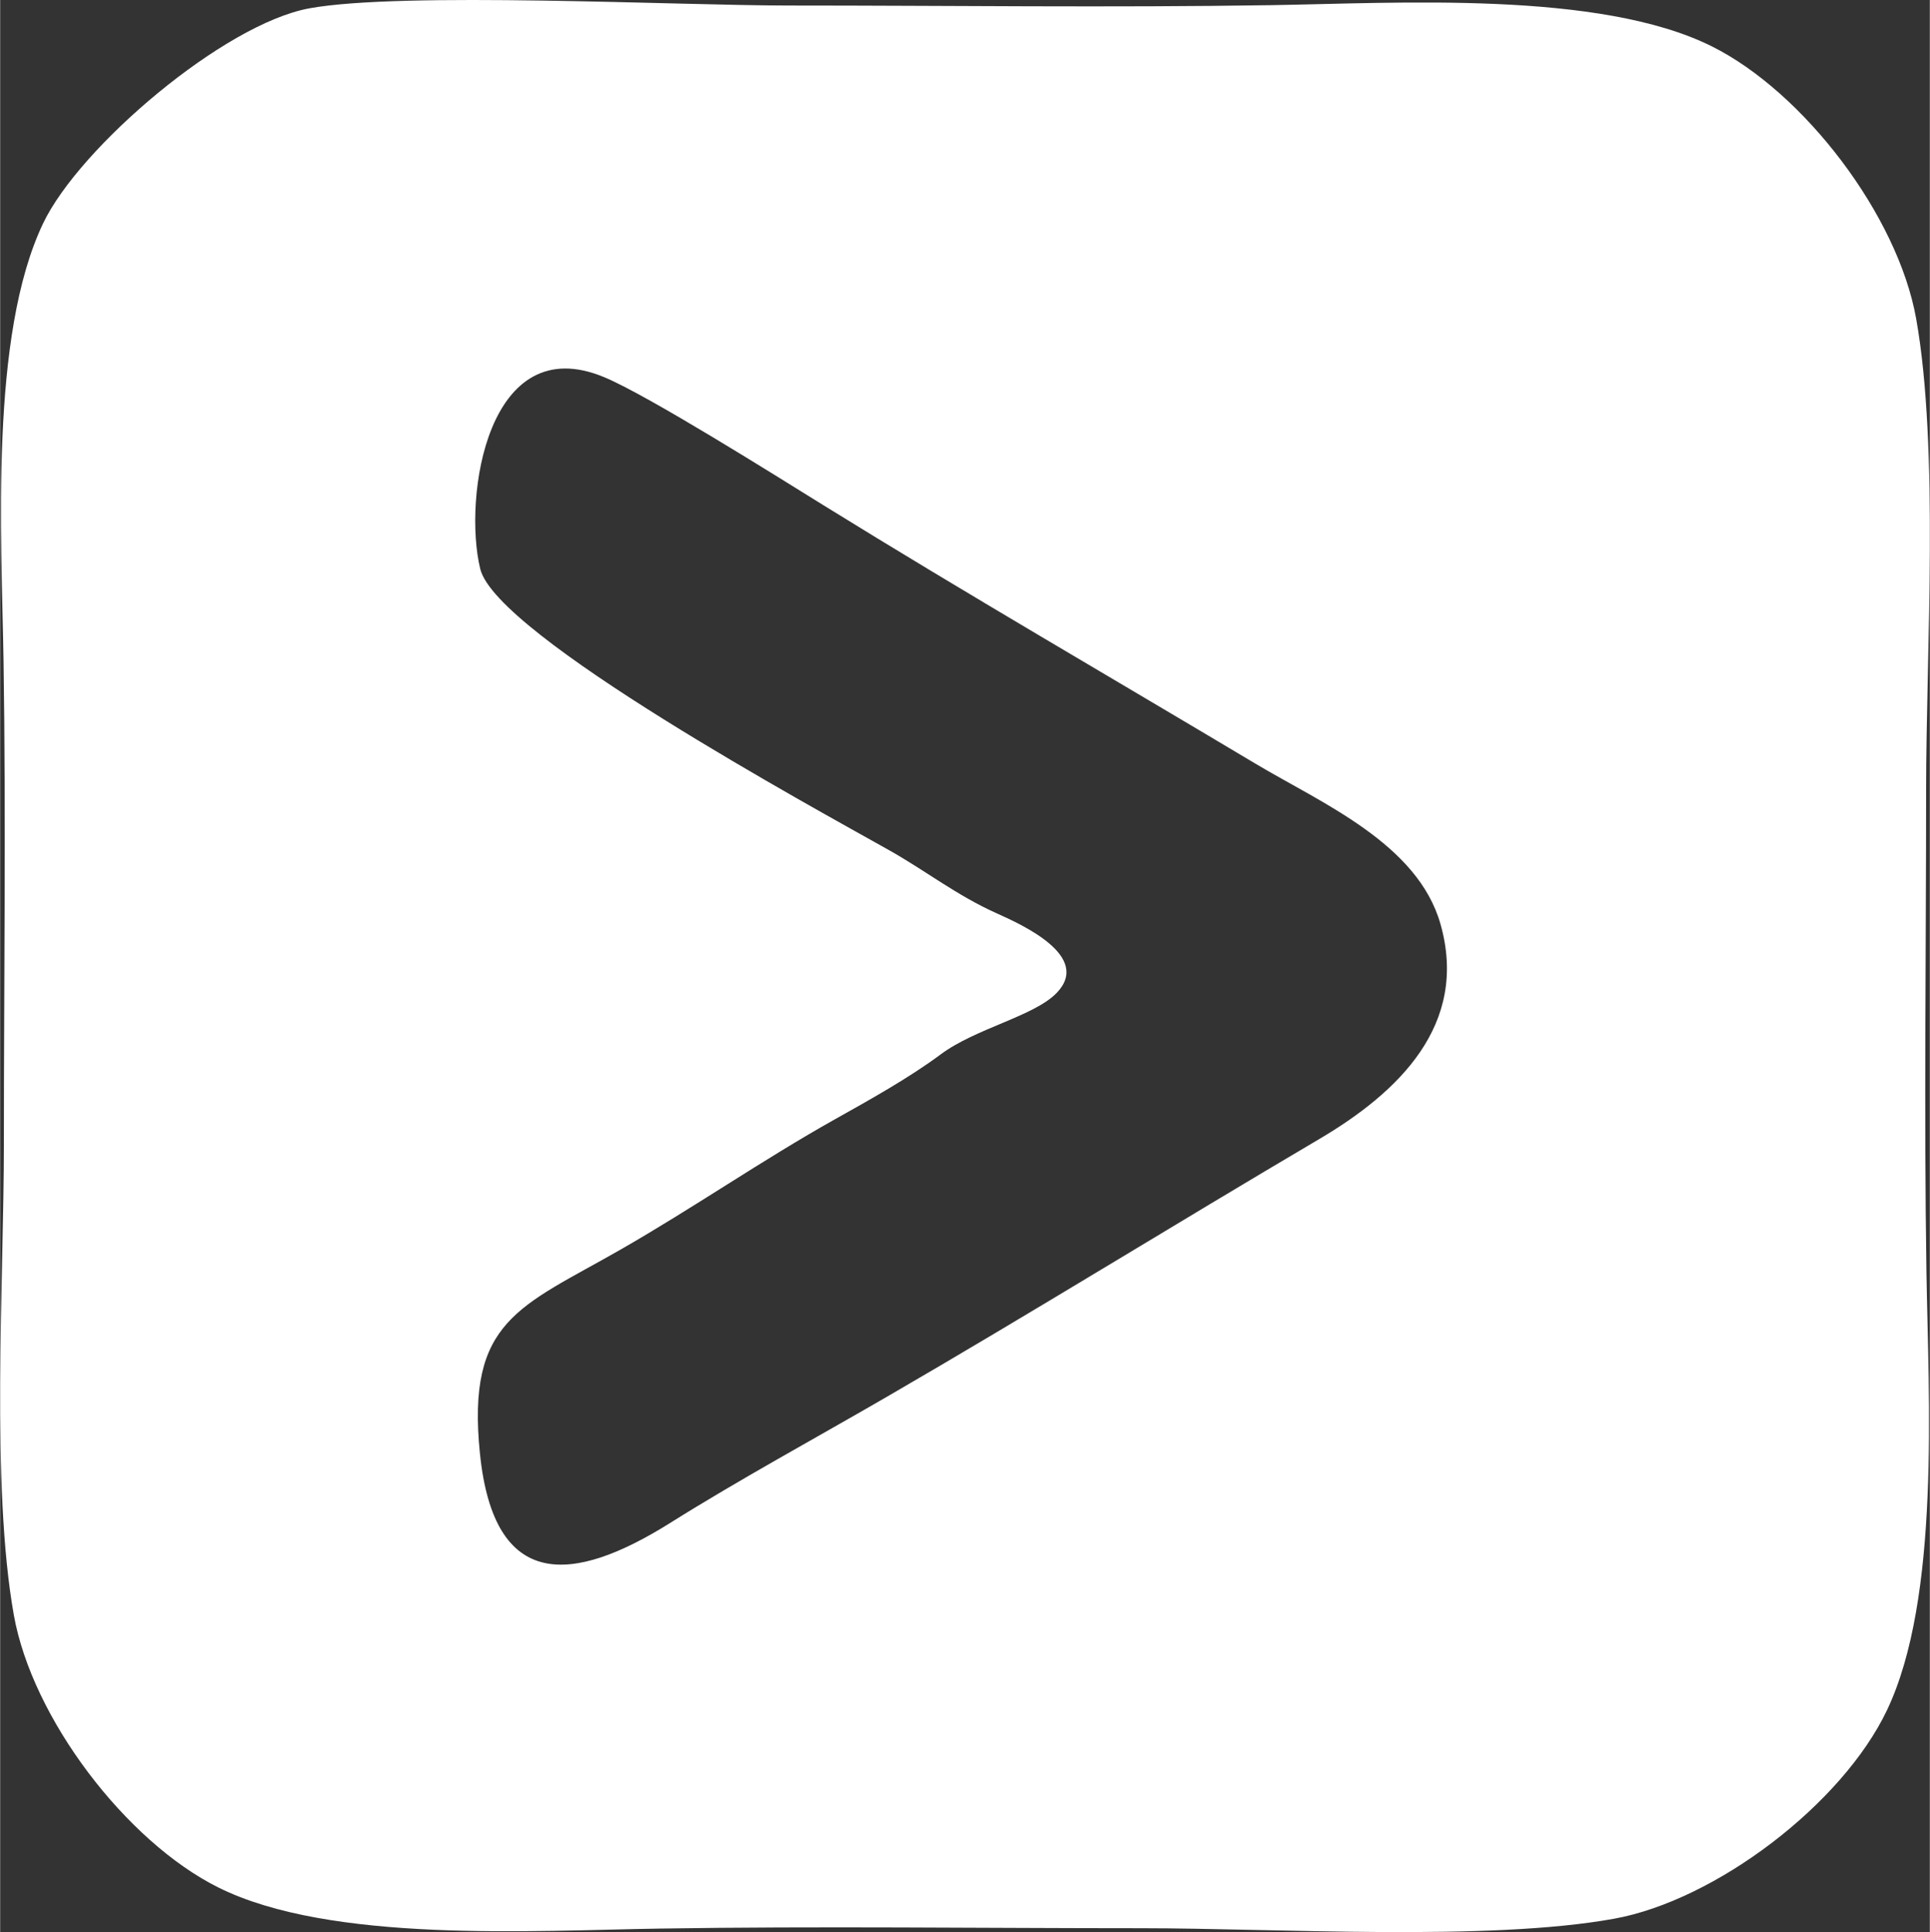
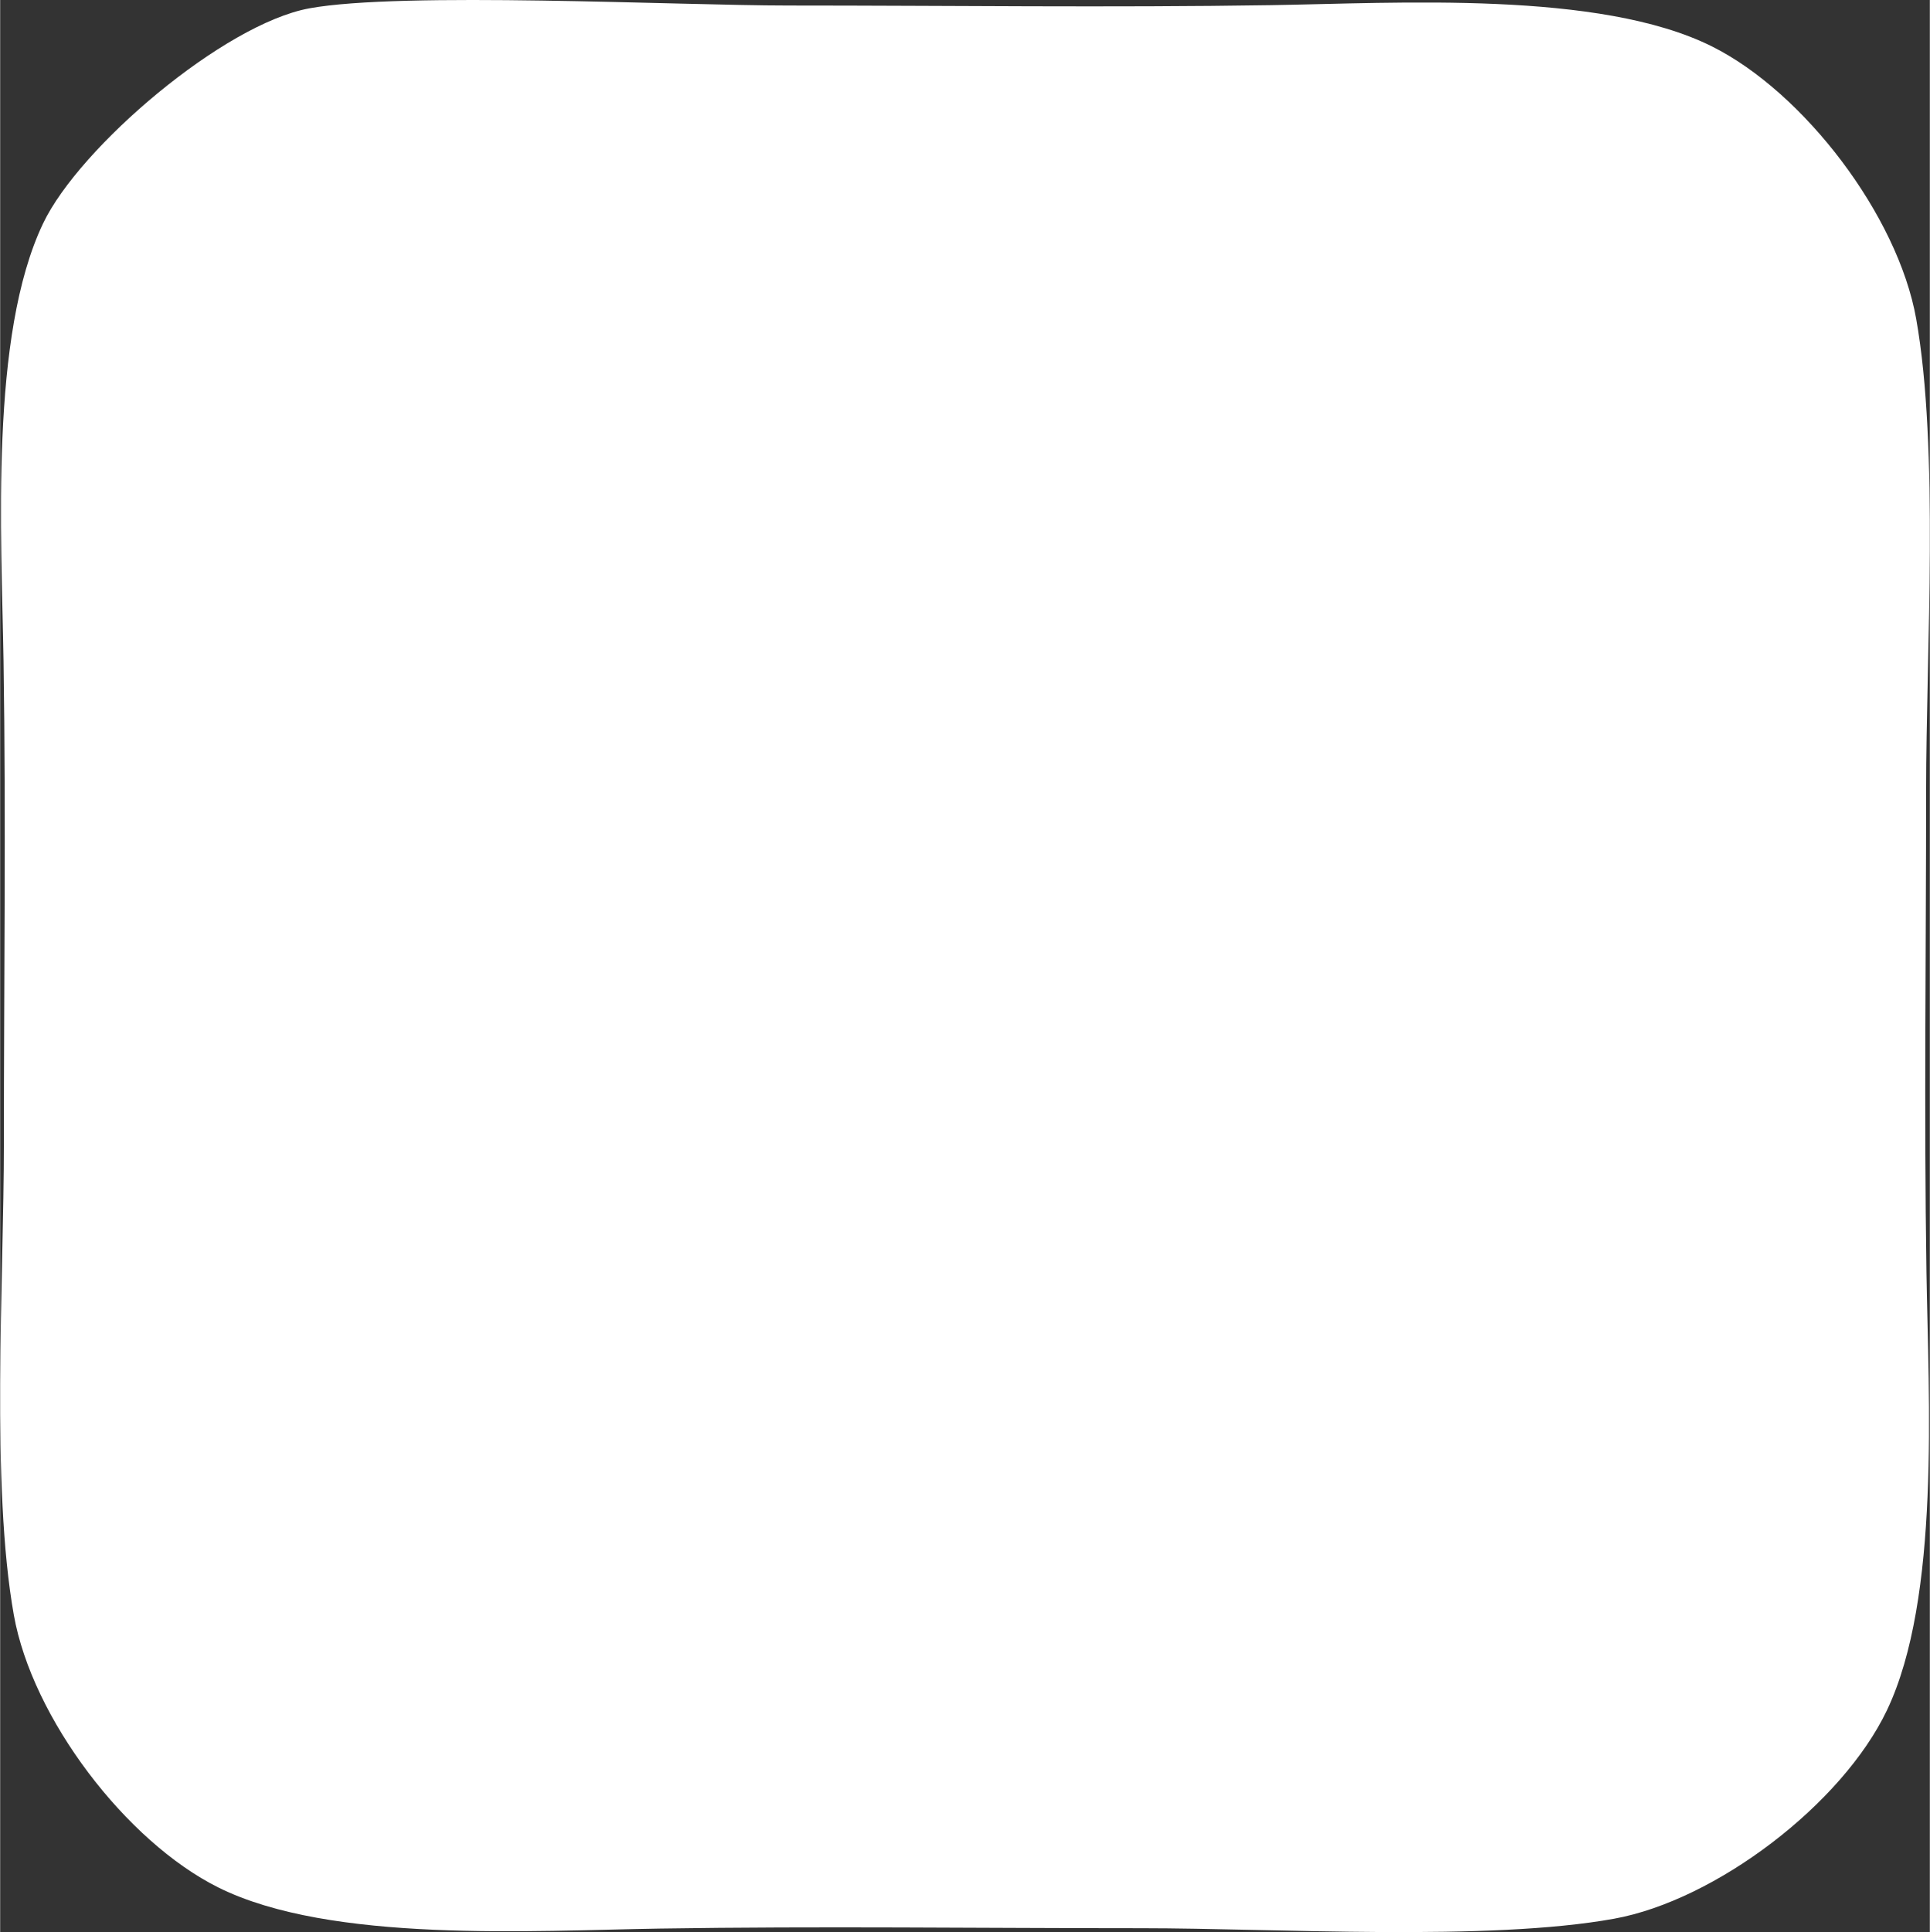
<svg xmlns="http://www.w3.org/2000/svg" xml:space="preserve" width="1181px" height="1182px" version="1.1" style="shape-rendering:geometricPrecision; text-rendering:geometricPrecision; image-rendering:optimizeQuality; fill-rule:evenodd; clip-rule:evenodd" viewBox="0 0 151957 152112">
  <rect x="0" y="0" width="151957" height="152112" fill="#333333" stroke="none" />
  <defs>
    <style type="text/css">
   
    .fil0 {fill:white}
   
  </style>
  </defs>
  <g id="Layer_x0020_1">
-     <path class="fil0" d="M37804 44788c-1370,-5654 587,-18929 9773,-15088 3508,1466 13539,7777 17286,10096 11195,6929 22658,13561 33967,20315 5219,3118 12804,6299 14597,12657 2232,7912 -3319,13235 -9551,16908 -11333,6680 -22675,13699 -34012,20271 -5580,3235 -11673,6547 -17095,9948 -7662,4807 -13886,5396 -14989,-5469 -1067,-10500 3136,-11503 11046,-16030 5754,-3294 11190,-7066 16882,-10260 2741,-1536 5853,-3264 8355,-5125 2753,-2052 7342,-2994 9126,-4832 2803,-2888 -2714,-5375 -4726,-6279 -3165,-1421 -5519,-3310 -8500,-4987 -5677,-3197 -30887,-16883 -32159,-22125zm-13460 -44131c-6727,1229 -18094,10916 -20964,16932 -4226,8858 -3270,24585 -3115,34453 197,12611 27,25356 27,37982 0,10861 -1032,26922 783,37120 1446,8134 8844,17842 16106,21456 8848,4404 24769,3393 34717,3236 12613,-199 25357,-28 37982,-28 10650,0 27299,1048 37208,-747 8008,-1451 17959,-9007 21489,-16408 4226,-8856 3270,-24583 3115,-34451 -197,-12611 -27,-25356 -27,-37982 0,-10863 1032,-26923 -783,-37121 -1446,-8133 -8843,-17841 -16105,-21456 -8849,-4403 -24769,-3392 -34718,-3236 -12612,198 -25355,28 -37981,28 -8758,0 -30445,-1113 -37734,222z" />
+     <path class="fil0" d="M37804 44788zm-13460 -44131c-6727,1229 -18094,10916 -20964,16932 -4226,8858 -3270,24585 -3115,34453 197,12611 27,25356 27,37982 0,10861 -1032,26922 783,37120 1446,8134 8844,17842 16106,21456 8848,4404 24769,3393 34717,3236 12613,-199 25357,-28 37982,-28 10650,0 27299,1048 37208,-747 8008,-1451 17959,-9007 21489,-16408 4226,-8856 3270,-24583 3115,-34451 -197,-12611 -27,-25356 -27,-37982 0,-10863 1032,-26923 -783,-37121 -1446,-8133 -8843,-17841 -16105,-21456 -8849,-4403 -24769,-3392 -34718,-3236 -12612,198 -25355,28 -37981,28 -8758,0 -30445,-1113 -37734,222z" />
  </g>
</svg>